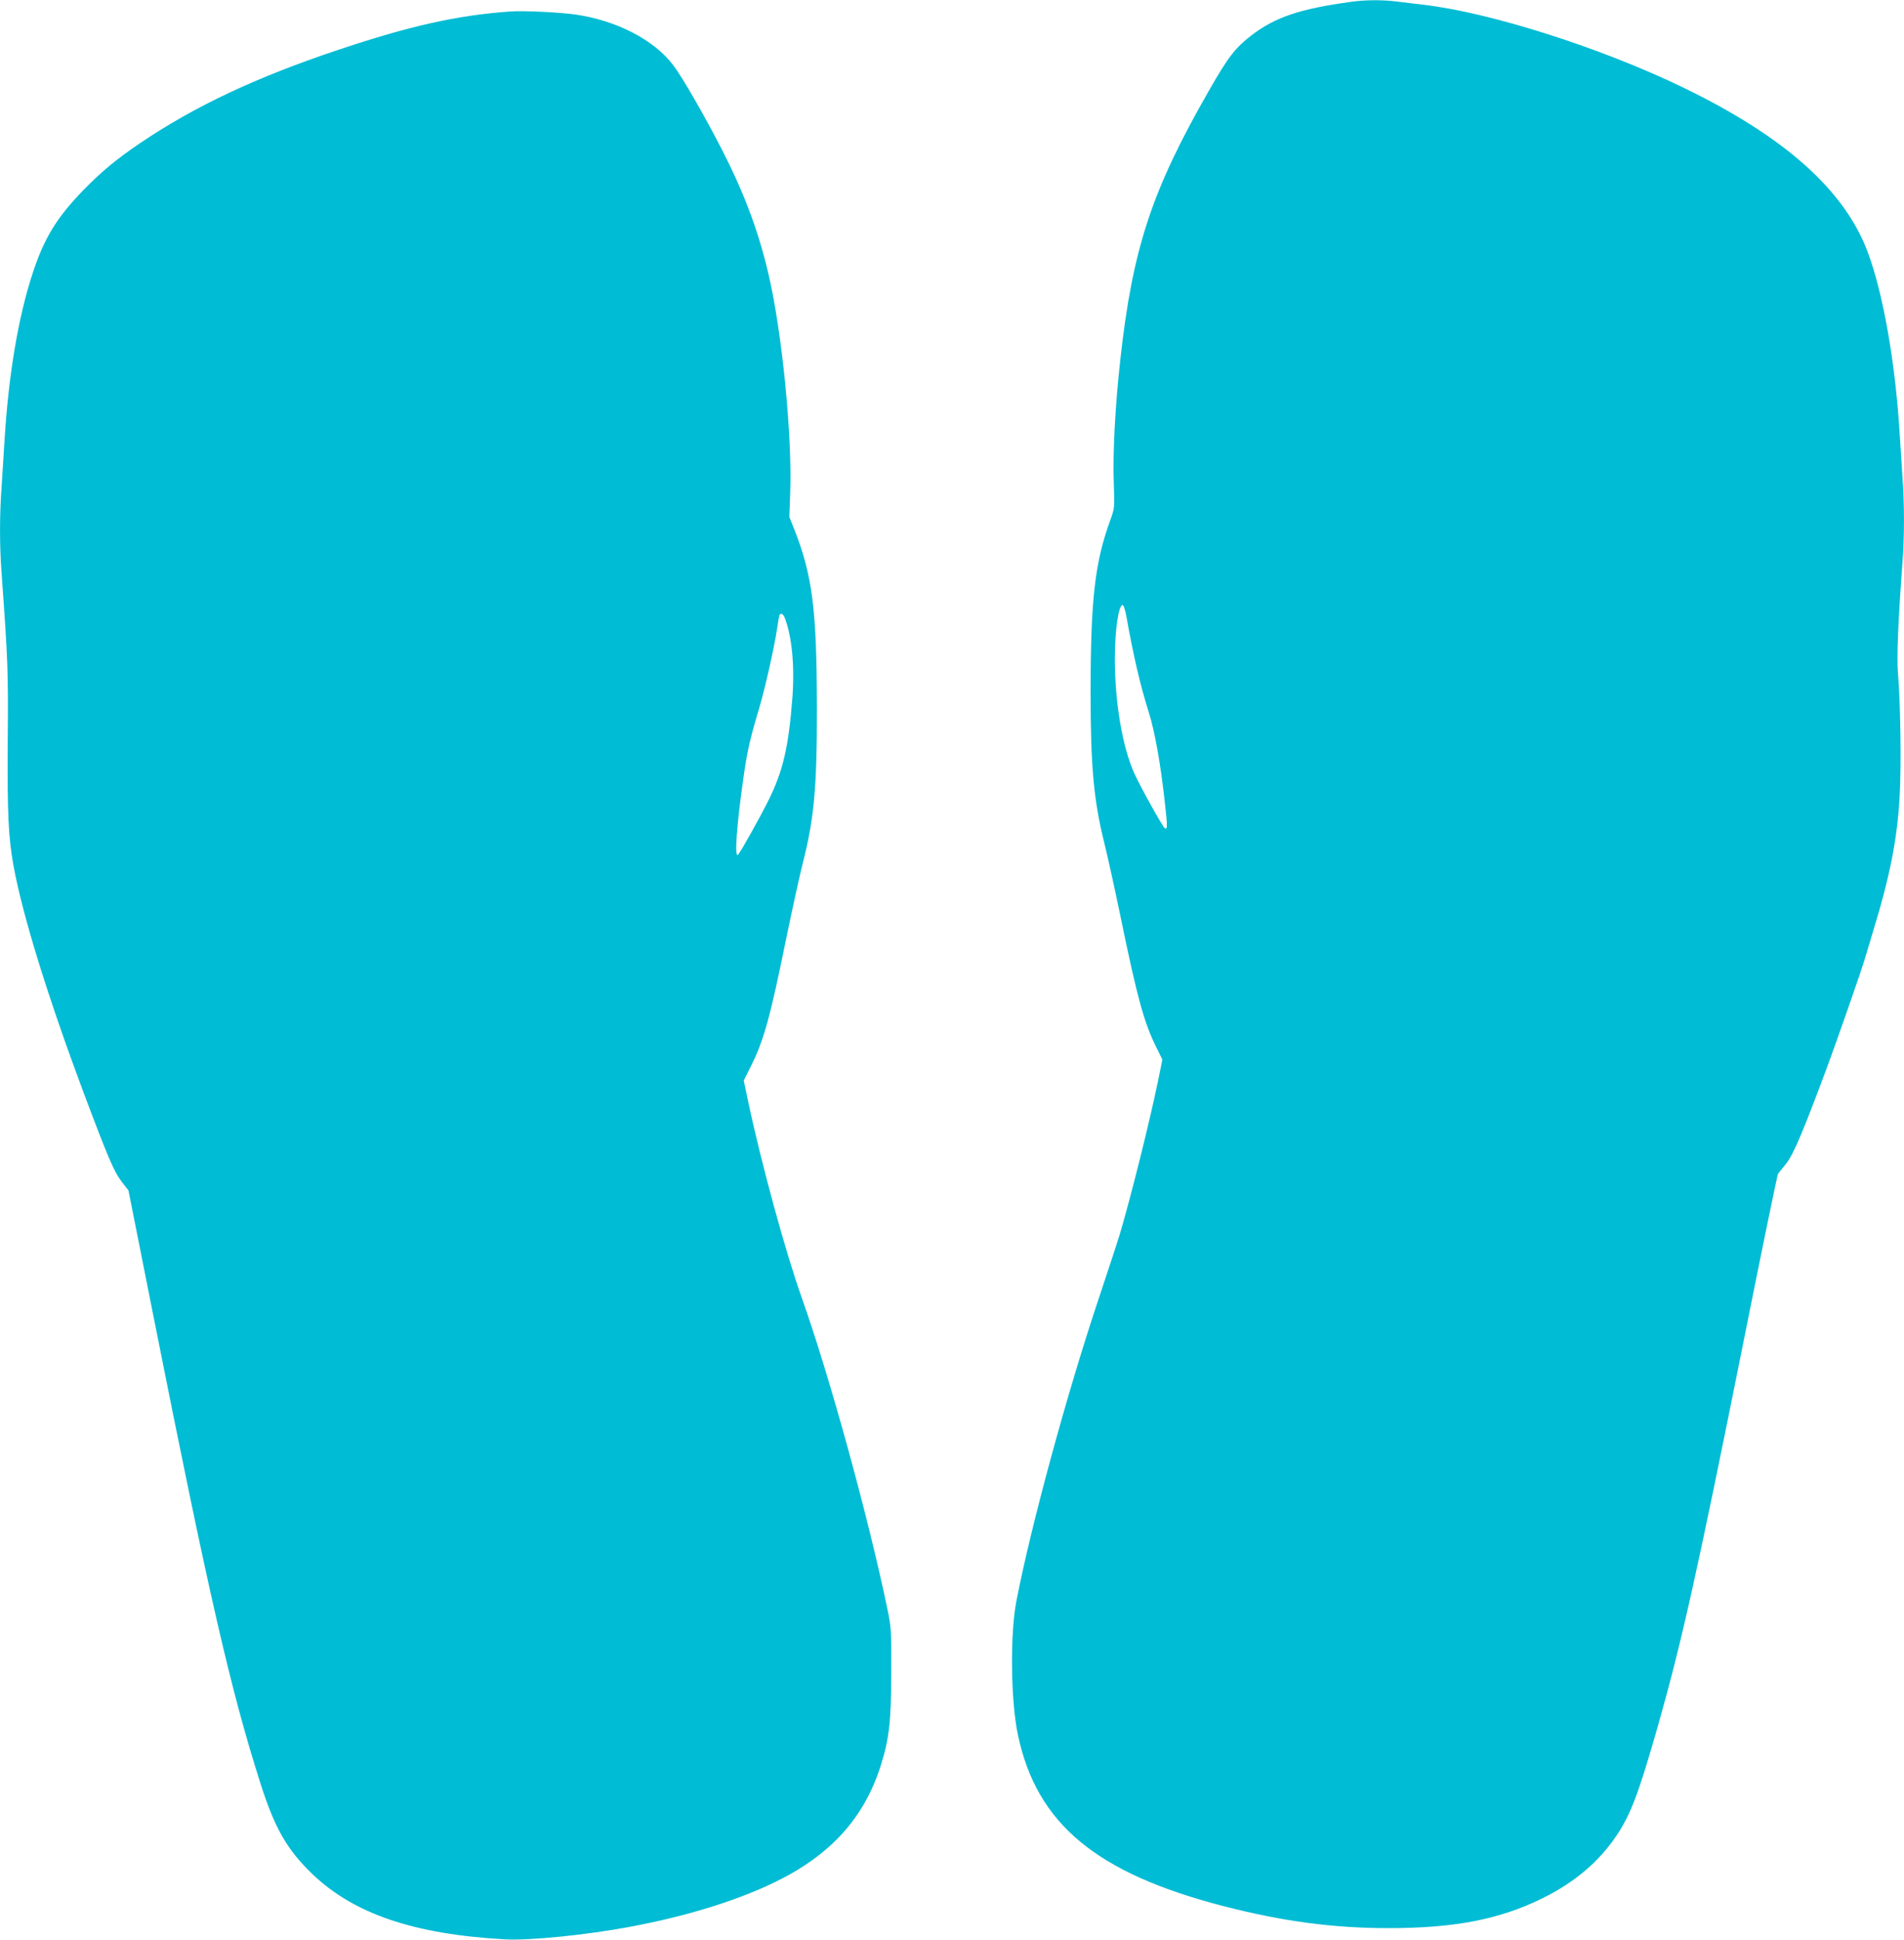
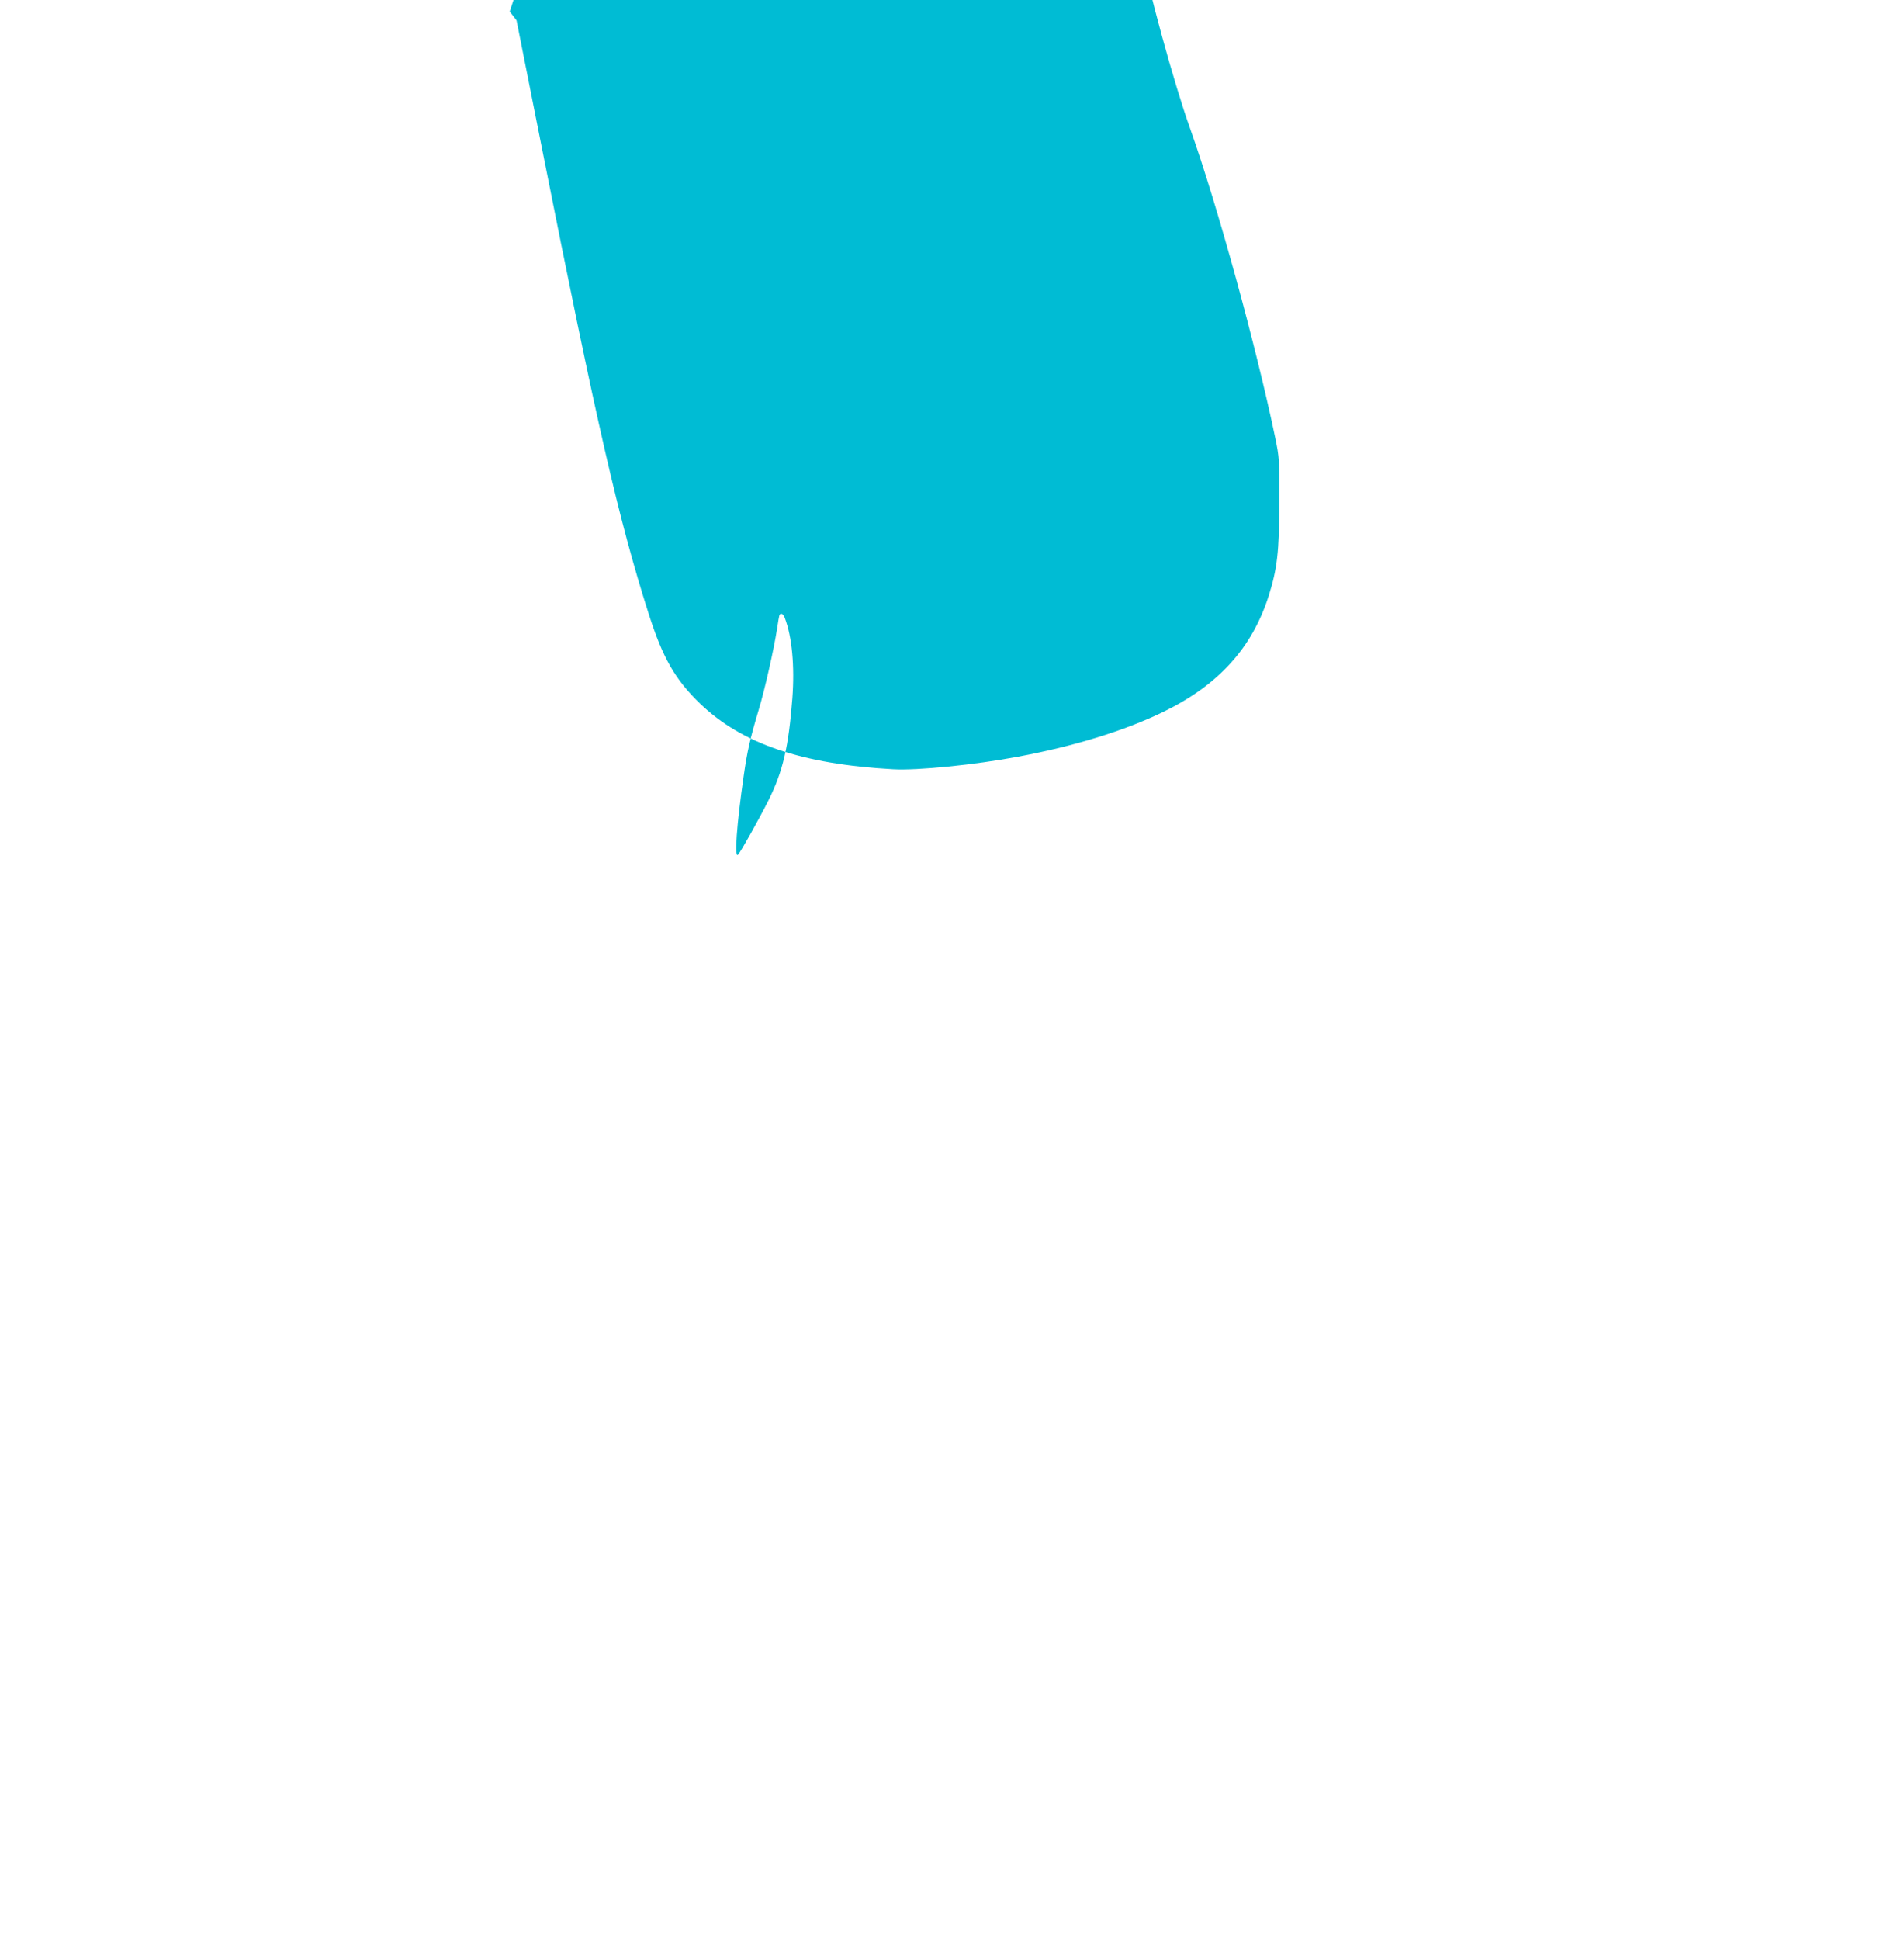
<svg xmlns="http://www.w3.org/2000/svg" version="1.0" width="1257pt" height="1280pt" viewBox="0 0 1257 1280" preserveAspectRatio="xMidYMid meet">
  <g transform="translate(0,1280) scale(0.1,-0.1)" fill="#00bcd4" stroke="none">
-     <path d="M8920 12788 c-341 -47 -501 -101 -659 -222 -107 -83 -152 -141 -278 -361 -380 -662 -506 -1045 -587 -1780 -34 -306 -50 -614 -43 -813 6 -163 6 -164 -23 -244 -102 -280 -130 -524 -130 -1143 0 -479 21 -710 90 -985 21 -85 71 -310 110 -500 108 -524 153 -687 232 -847 l42 -85 -28 -137 c-55 -268 -178 -761 -252 -1011 -14 -47 -79 -245 -144 -440 -209 -624 -449 -1509 -541 -1991 -41 -219 -36 -653 11 -876 124 -588 517 -915 1366 -1133 381 -98 718 -143 1079 -143 438 0 735 57 1020 198 210 104 369 238 486 411 95 141 148 282 274 724 159 561 258 1004 566 2539 120 602 223 1099 227 1105 5 6 29 37 55 69 47 59 113 215 270 637 60 161 237 668 249 715 3 11 26 88 51 170 114 371 162 616 178 895 12 200 6 621 -11 820 -9 101 2 356 30 730 13 169 13 383 0 560 -5 74 -14 214 -20 310 -29 457 -109 909 -210 1178 -154 409 -548 760 -1217 1084 -543 263 -1276 496 -1718 547 -49 6 -128 15 -174 21 -98 12 -209 11 -301 -2z m-1483 -4059 c45 -253 90 -449 148 -632 38 -121 76 -330 104 -582 19 -165 19 -191 1 -180 -14 9 -156 263 -199 357 -80 172 -131 471 -131 763 0 189 26 361 53 352 6 -2 17 -37 24 -78z" />
-     <path d="M3365 12724 c-352 -26 -657 -94 -1135 -254 -539 -180 -942 -370 -1300 -611 -161 -109 -258 -189 -381 -315 -176 -182 -258 -316 -334 -549 -94 -286 -159 -669 -185 -1100 -6 -99 -15 -241 -20 -316 -13 -176 -13 -380 0 -554 42 -582 45 -650 41 -1115 -3 -487 4 -633 39 -828 61 -328 225 -858 460 -1487 165 -439 203 -527 253 -592 l45 -58 167 -840 c363 -1827 509 -2461 706 -3078 94 -293 174 -432 341 -593 275 -263 671 -398 1273 -431 160 -9 539 29 825 83 370 69 701 171 955 294 367 178 590 423 700 771 55 176 68 286 69 609 1 286 0 299 -27 430 -126 605 -381 1532 -562 2041 -108 303 -266 879 -355 1297 l-30 142 46 92 c86 171 128 321 234 843 40 193 89 418 110 500 75 294 94 502 93 1025 -1 651 -29 874 -152 1184 l-30 75 6 163 c13 377 -54 1055 -143 1437 -66 283 -159 532 -304 816 -120 234 -268 491 -328 568 -126 165 -373 292 -642 331 -108 15 -346 27 -435 20z m1816 -4001 c48 -126 66 -319 50 -531 -25 -322 -62 -481 -157 -672 -58 -116 -181 -337 -201 -359 -26 -31 -10 194 37 520 23 162 42 245 100 439 41 138 99 395 120 530 6 41 13 81 15 88 7 21 25 13 36 -15z" />
+     <path d="M3365 12724 l45 -58 167 -840 c363 -1827 509 -2461 706 -3078 94 -293 174 -432 341 -593 275 -263 671 -398 1273 -431 160 -9 539 29 825 83 370 69 701 171 955 294 367 178 590 423 700 771 55 176 68 286 69 609 1 286 0 299 -27 430 -126 605 -381 1532 -562 2041 -108 303 -266 879 -355 1297 l-30 142 46 92 c86 171 128 321 234 843 40 193 89 418 110 500 75 294 94 502 93 1025 -1 651 -29 874 -152 1184 l-30 75 6 163 c13 377 -54 1055 -143 1437 -66 283 -159 532 -304 816 -120 234 -268 491 -328 568 -126 165 -373 292 -642 331 -108 15 -346 27 -435 20z m1816 -4001 c48 -126 66 -319 50 -531 -25 -322 -62 -481 -157 -672 -58 -116 -181 -337 -201 -359 -26 -31 -10 194 37 520 23 162 42 245 100 439 41 138 99 395 120 530 6 41 13 81 15 88 7 21 25 13 36 -15z" />
  </g>
</svg>